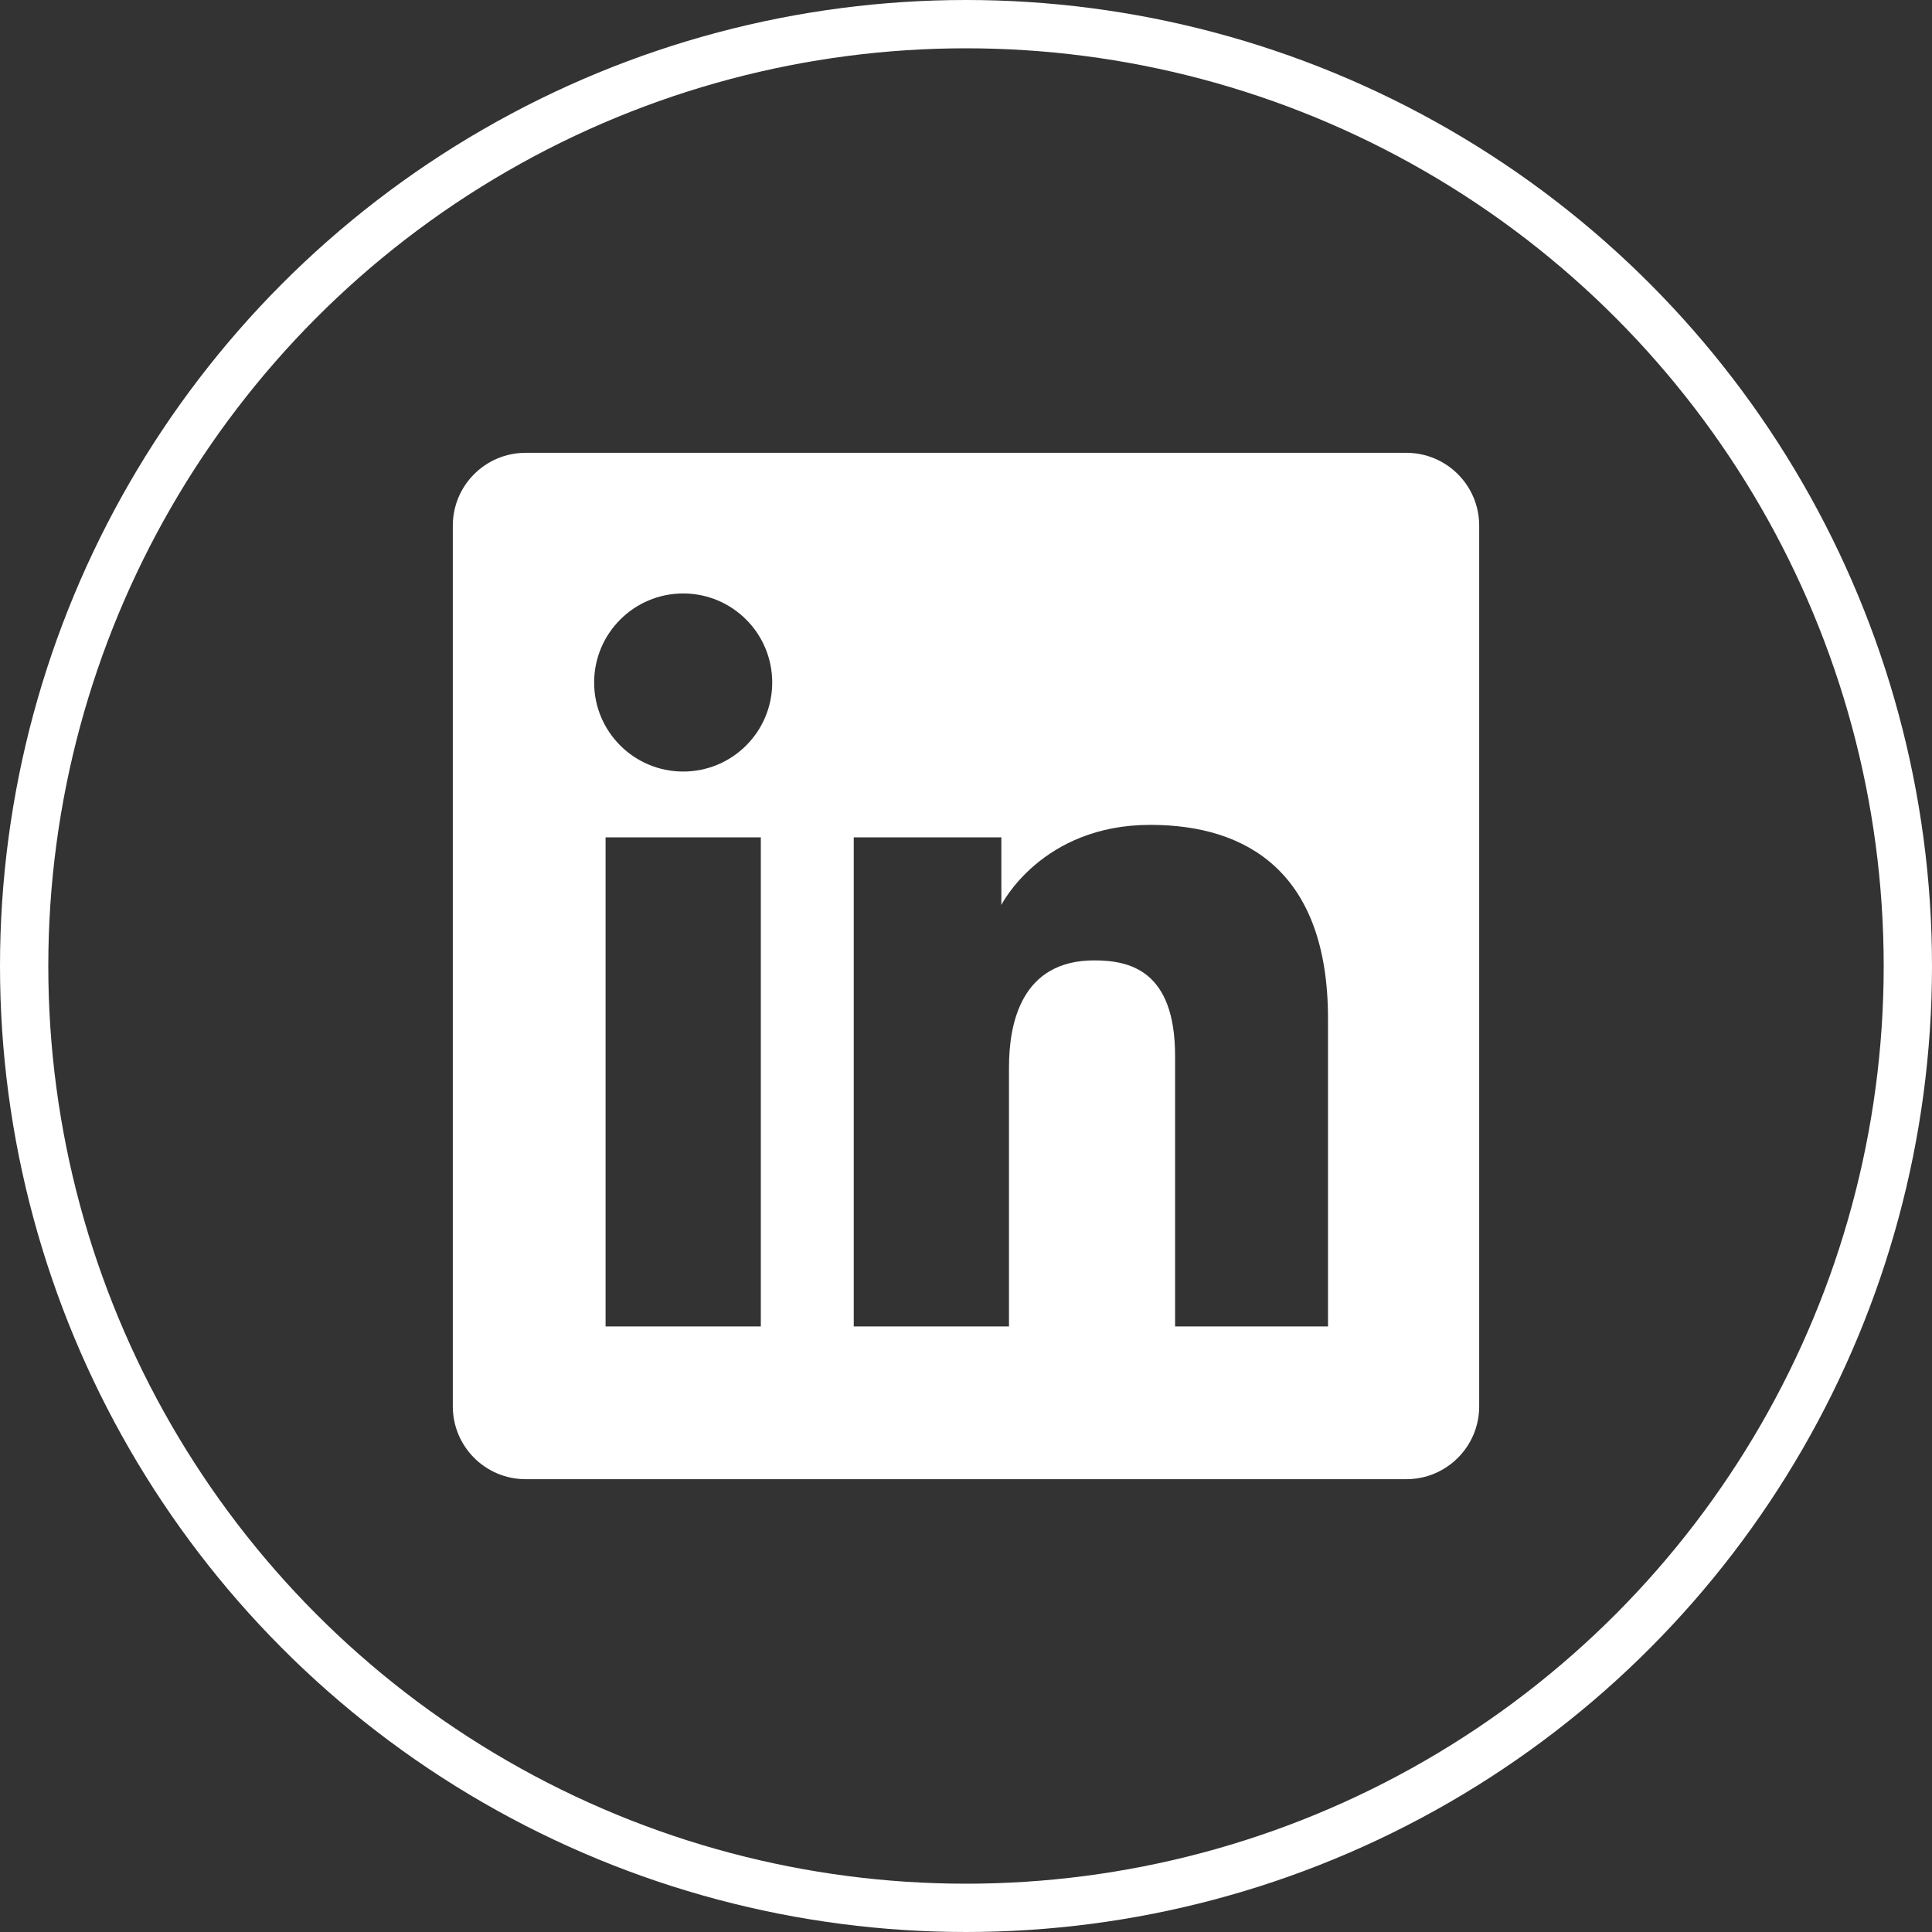
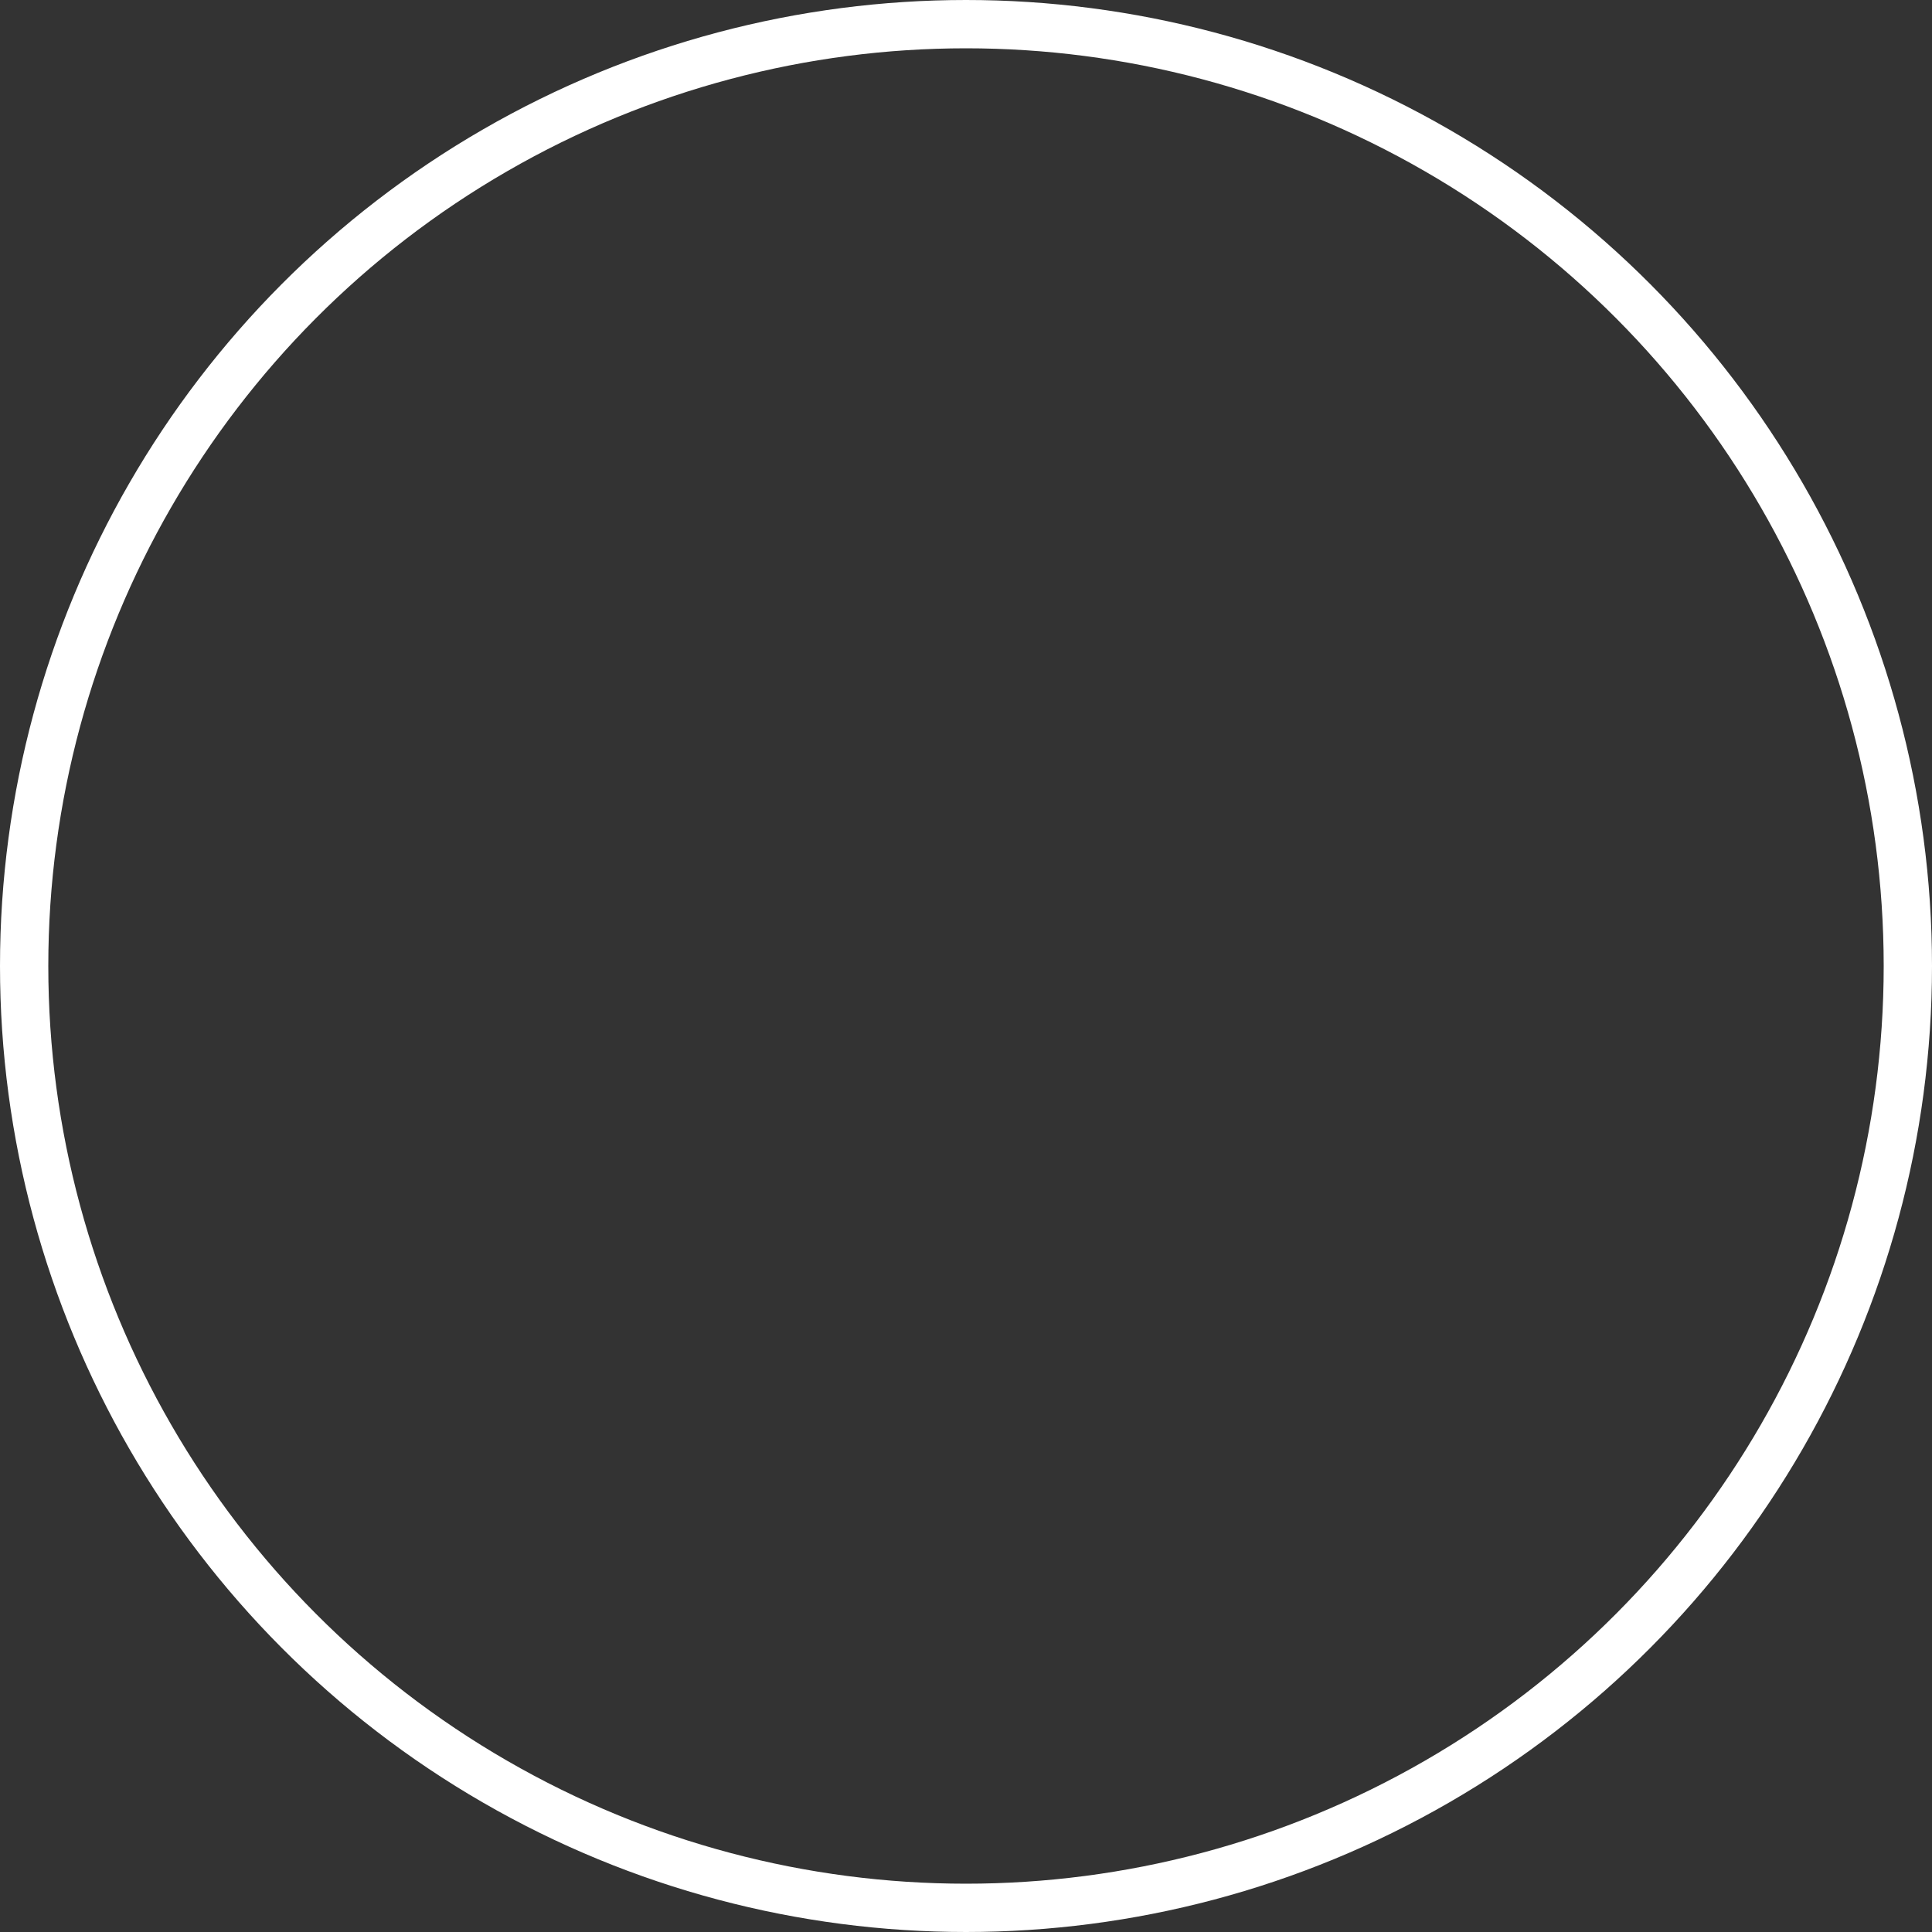
<svg xmlns="http://www.w3.org/2000/svg" width="40" height="40" viewBox="0 0 40 40" fill="none">
  <rect x="0" y="0" width="40" height="40" fill="#333333" stroke="none" />
  <circle cx="20" cy="20" r="19.5" stroke="white" />
-   <path fill-rule="evenodd" clip-rule="evenodd" d="M10.883 9.375C10.05 9.375 9.375 10.05 9.375 10.883V29.117C9.375 29.95 10.05 30.625 10.883 30.625H29.117C29.95 30.625 30.625 29.95 30.625 29.117V10.883C30.625 10.05 29.95 9.375 29.117 9.375H10.883ZM14.145 15.974C15.163 15.974 15.988 15.149 15.988 14.131C15.988 13.113 15.163 12.287 14.145 12.287C13.127 12.287 12.301 13.113 12.301 14.131C12.301 15.149 13.127 15.974 14.145 15.974ZM17.676 17.337H20.732V18.736C20.732 18.736 21.561 17.078 23.816 17.078C25.829 17.078 27.495 18.069 27.495 21.091V27.462H24.329V21.863C24.329 20.08 23.378 19.884 22.653 19.884C21.148 19.884 20.89 21.182 20.89 22.095V27.462H17.676V17.337ZM15.752 17.337H12.538V27.462H15.752V17.337Z" fill="white" />
</svg>